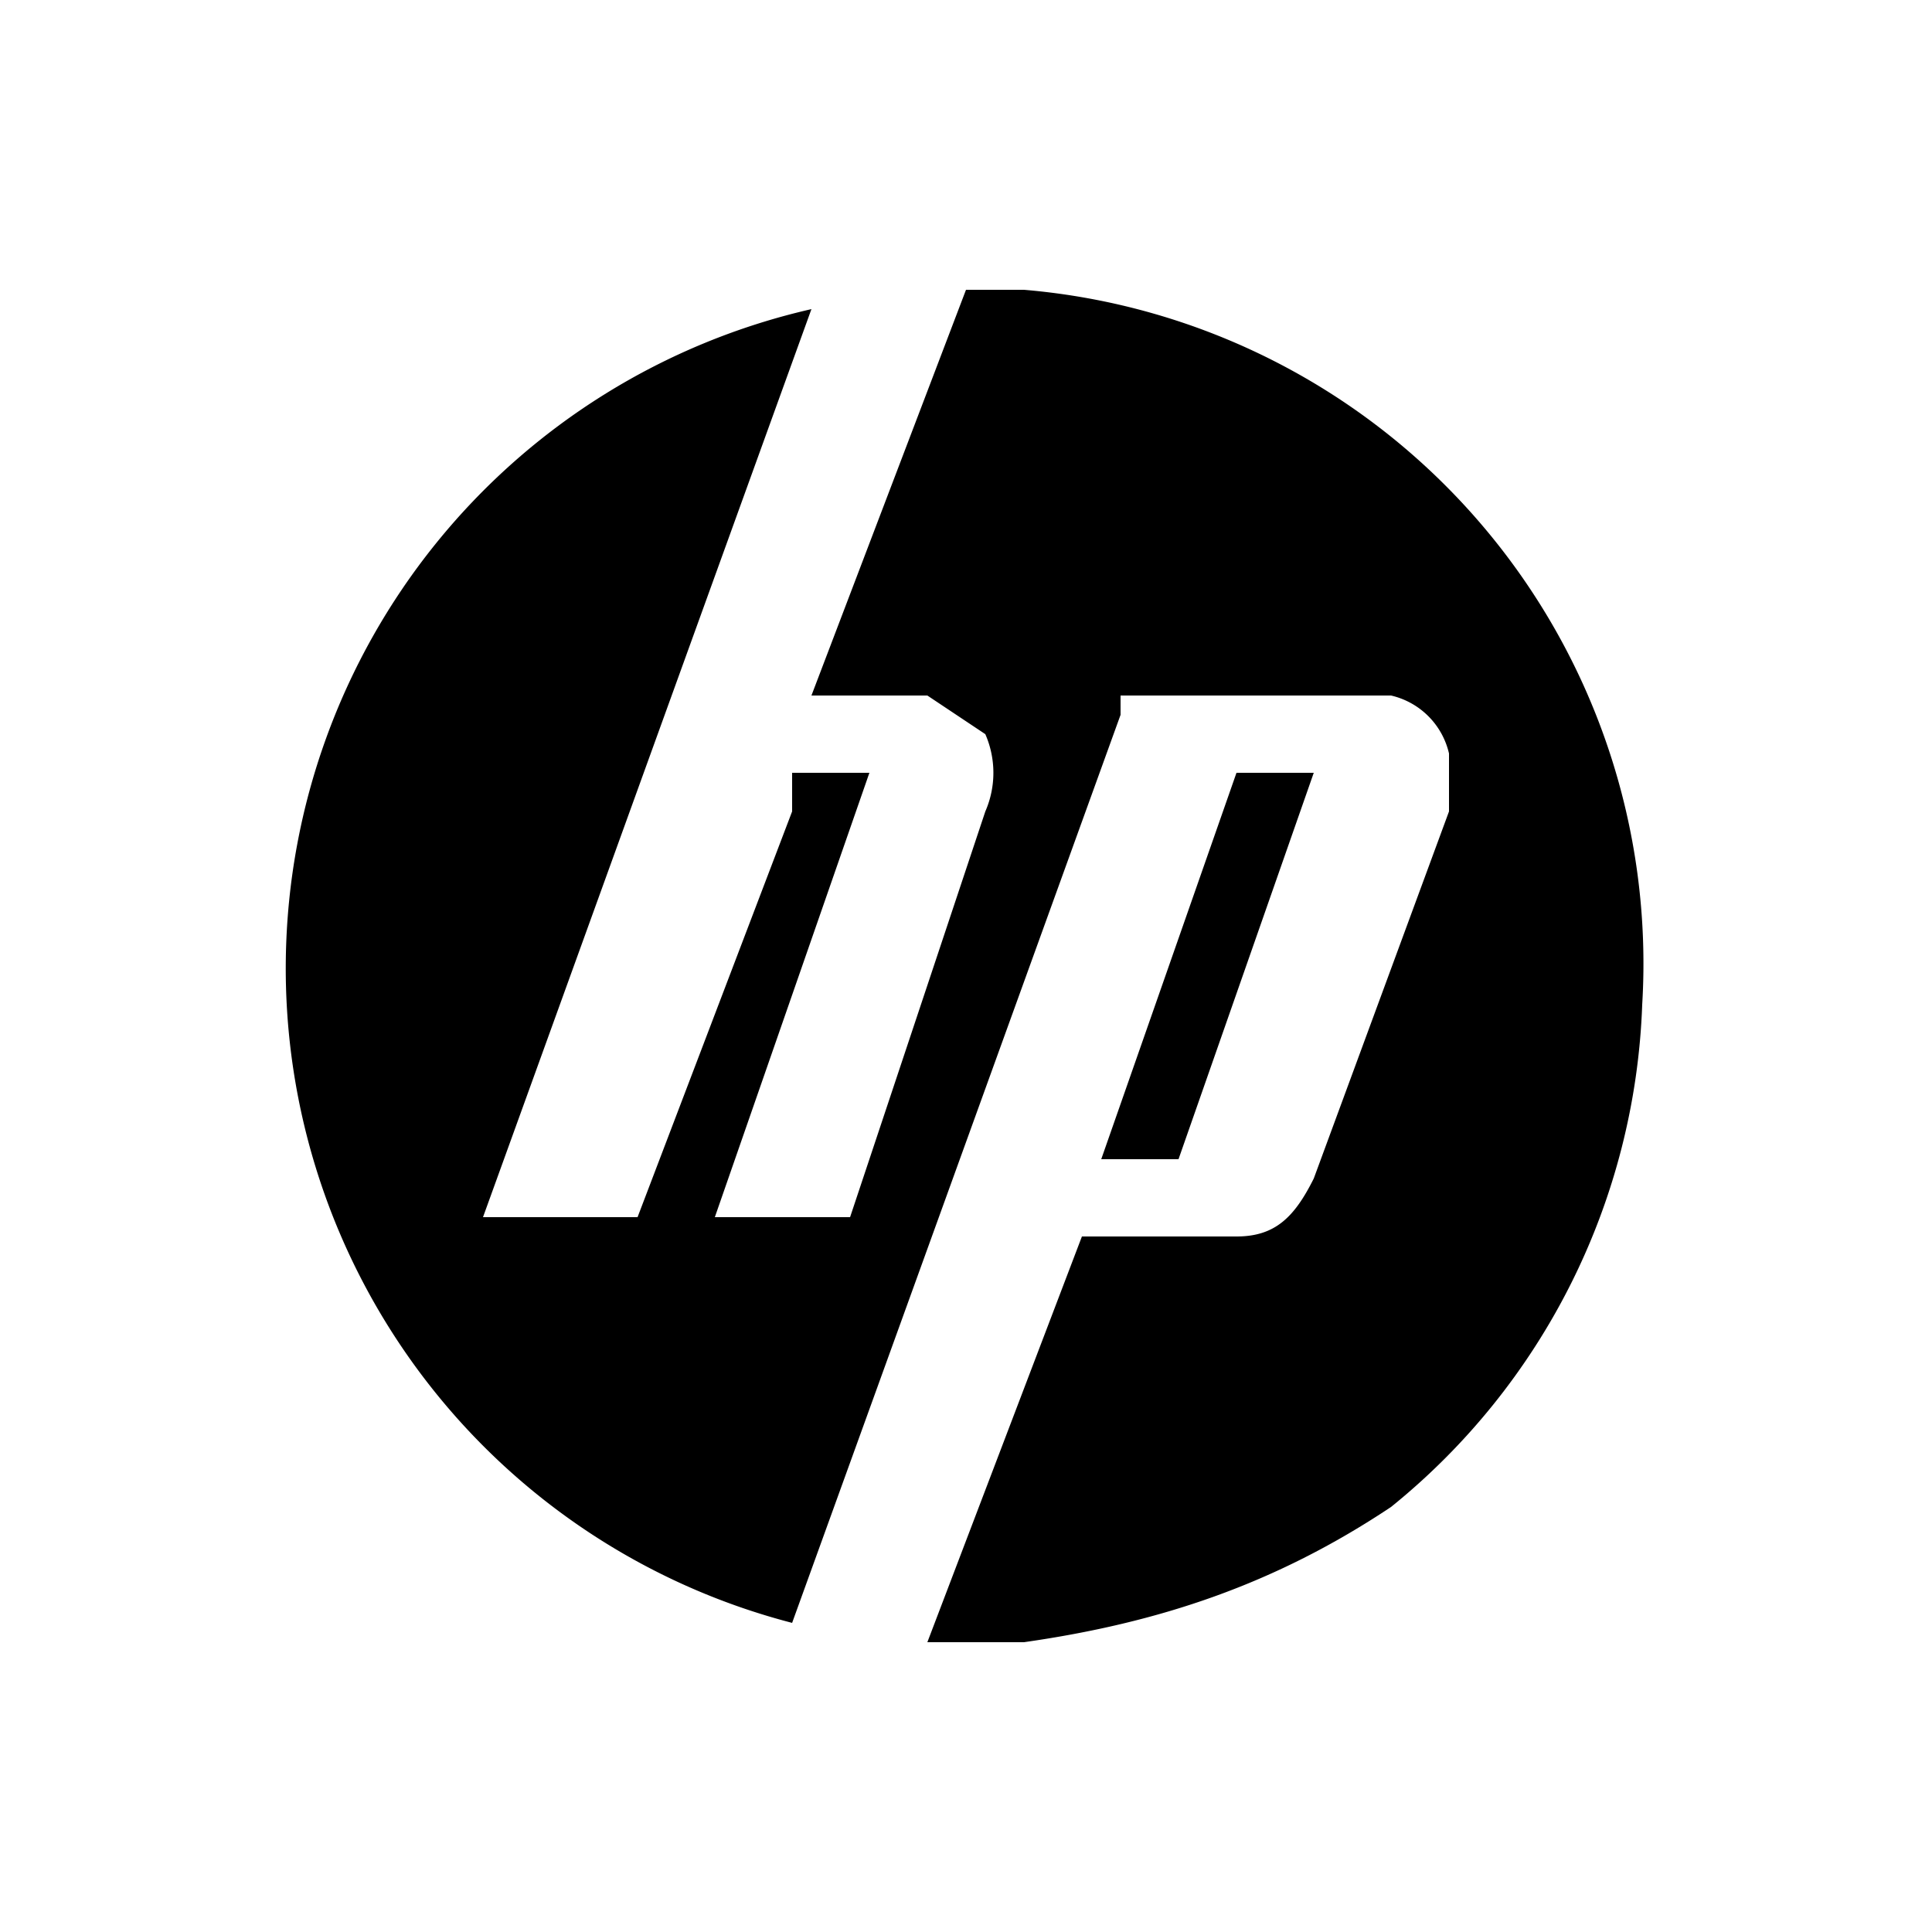
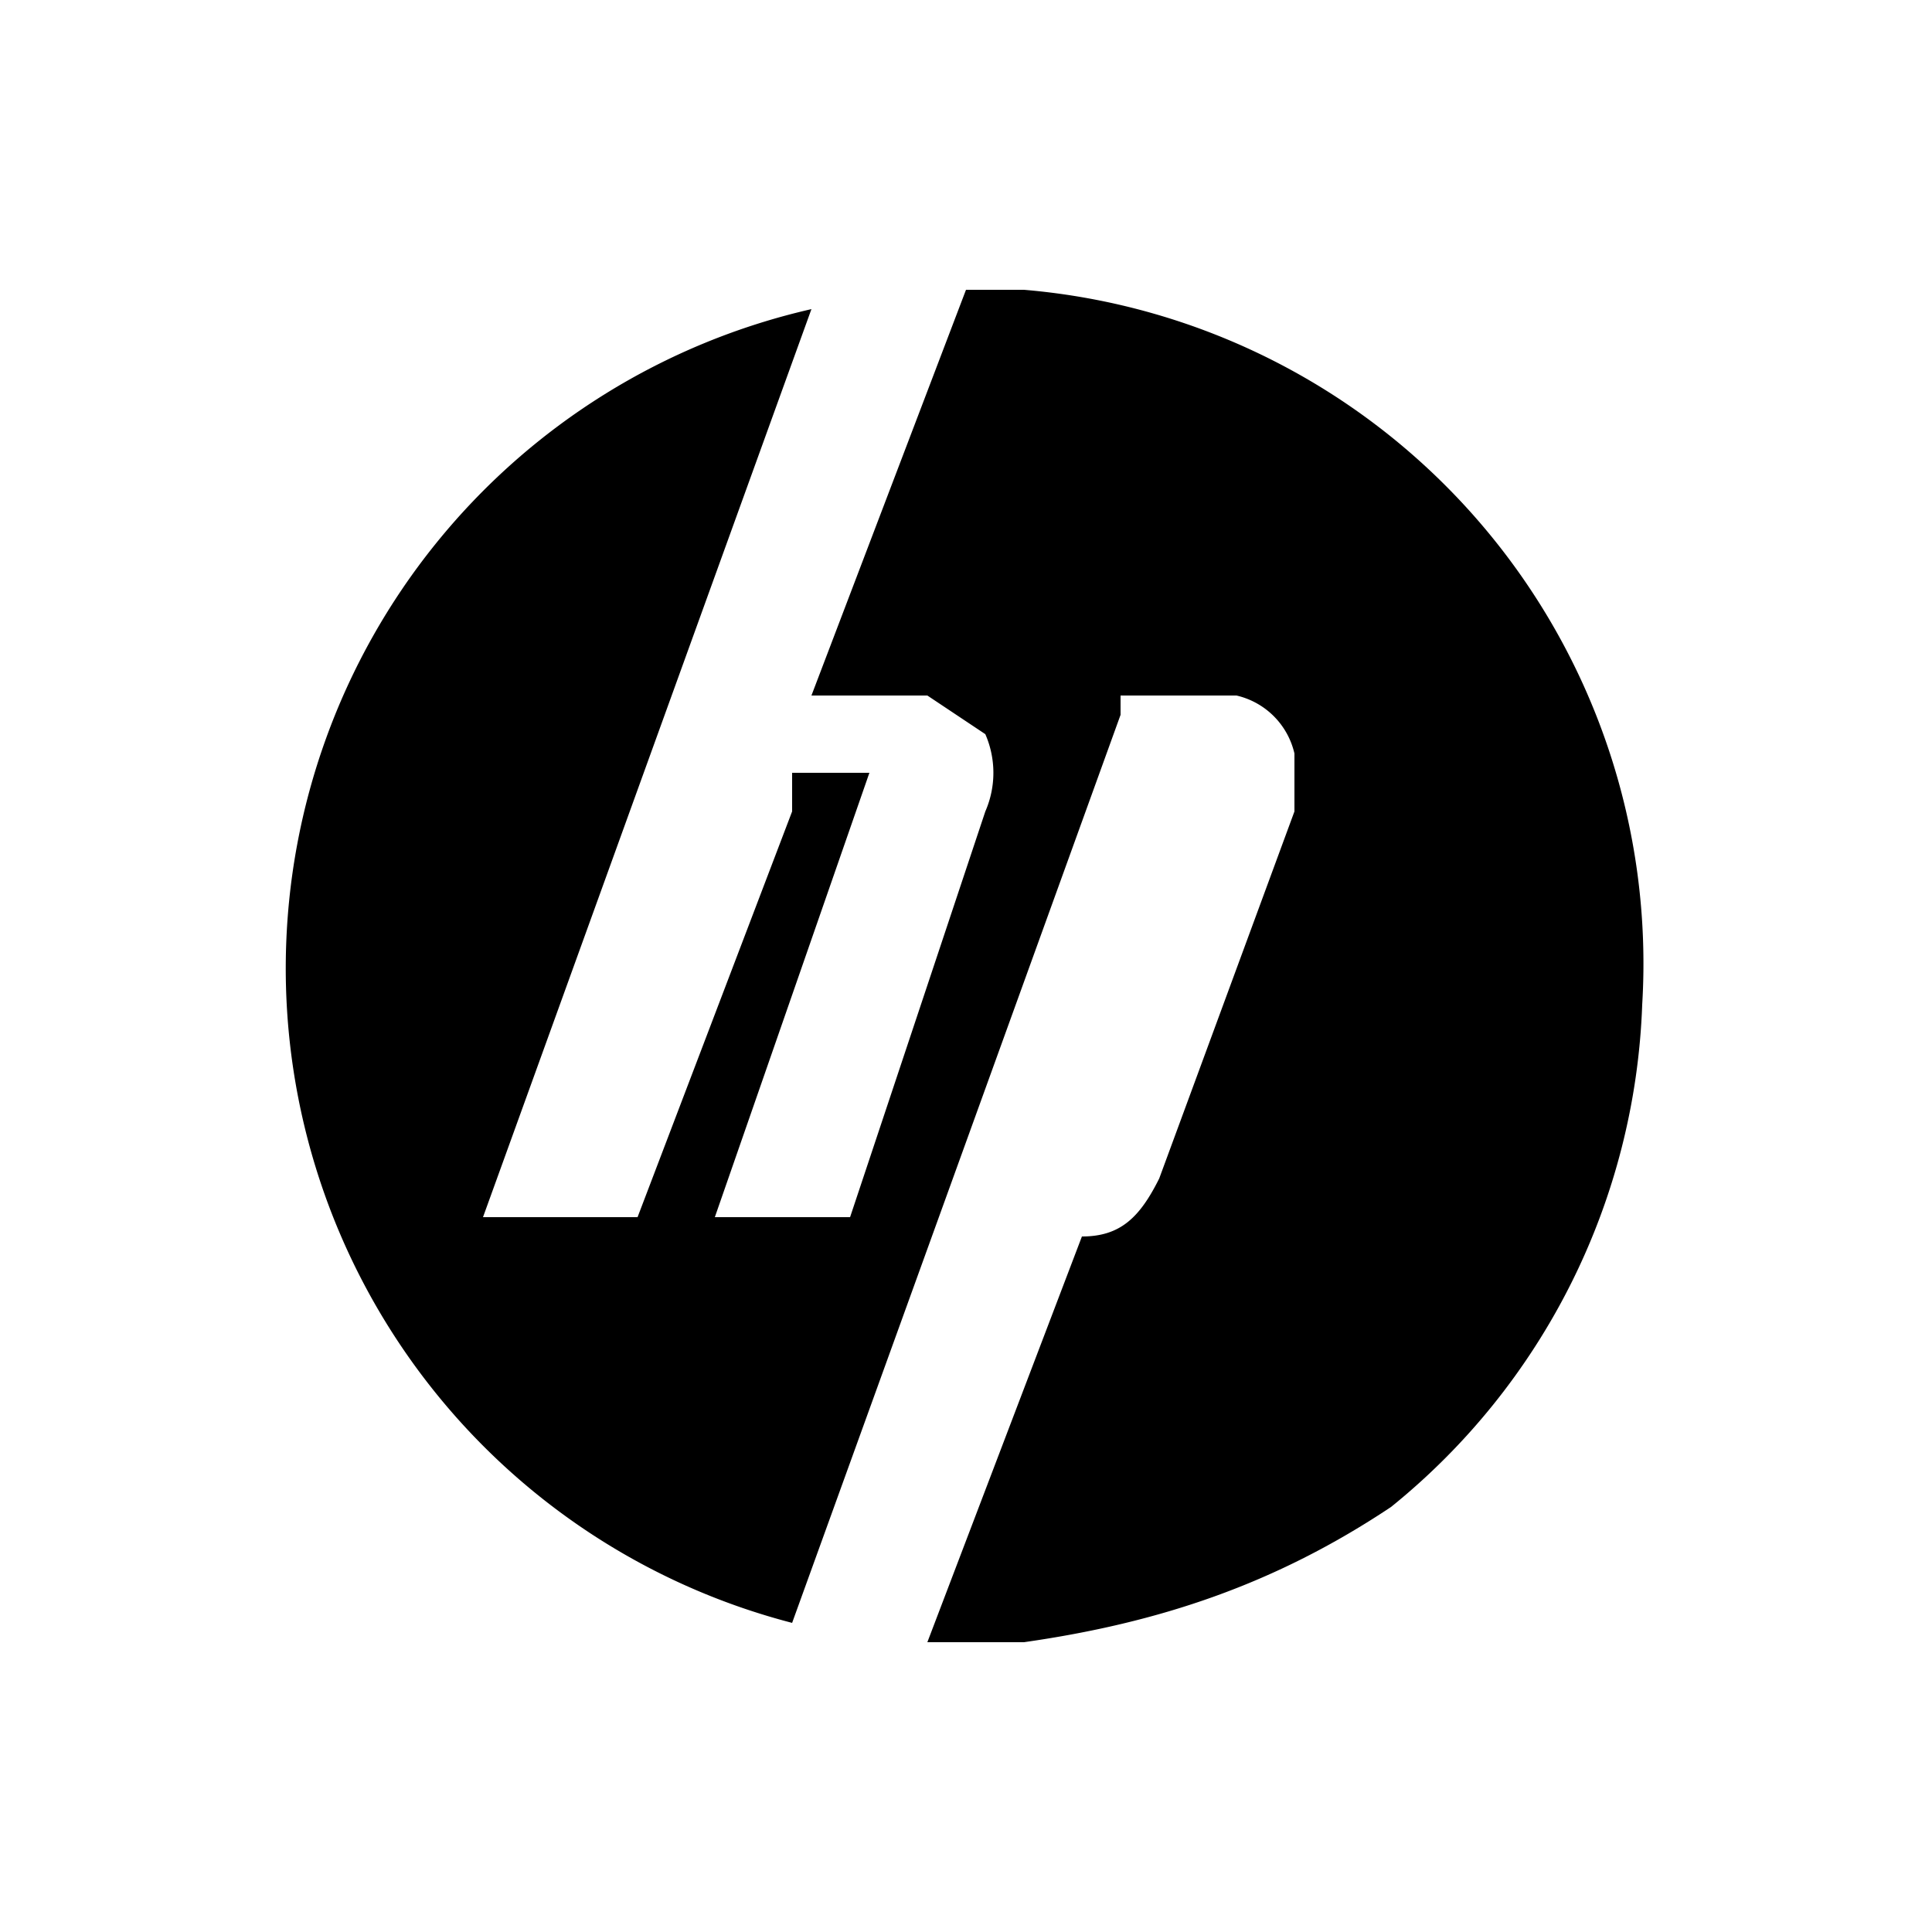
<svg xmlns="http://www.w3.org/2000/svg" fill="none" viewBox="0 0 100 100">
-   <path fill="#000" d="M50 15h3a35 35 0 0 1 32 37 35 35 0 0 1-13 26c-6 4-12 6-19 7h-5l8-21h8c2 0 3-1 4-3l7-19v-3a4 4 0 0 0-3-3H58v1L41 84a35 35 0 0 1 1-68L25 63h8l8-21v-2h4l-8 23h7l7-21a5 5 0 0 0 0-4l-3-2h-6l8-21Z" />
-   <path fill="#000" d="M64 40h4l-7 20h-4l7-20Z" />
+   <path fill="#000" d="M50 15h3a35 35 0 0 1 32 37 35 35 0 0 1-13 26c-6 4-12 6-19 7h-5l8-21c2 0 3-1 4-3l7-19v-3a4 4 0 0 0-3-3H58v1L41 84a35 35 0 0 1 1-68L25 63h8l8-21v-2h4l-8 23h7l7-21a5 5 0 0 0 0-4l-3-2h-6l8-21Z" />
</svg>